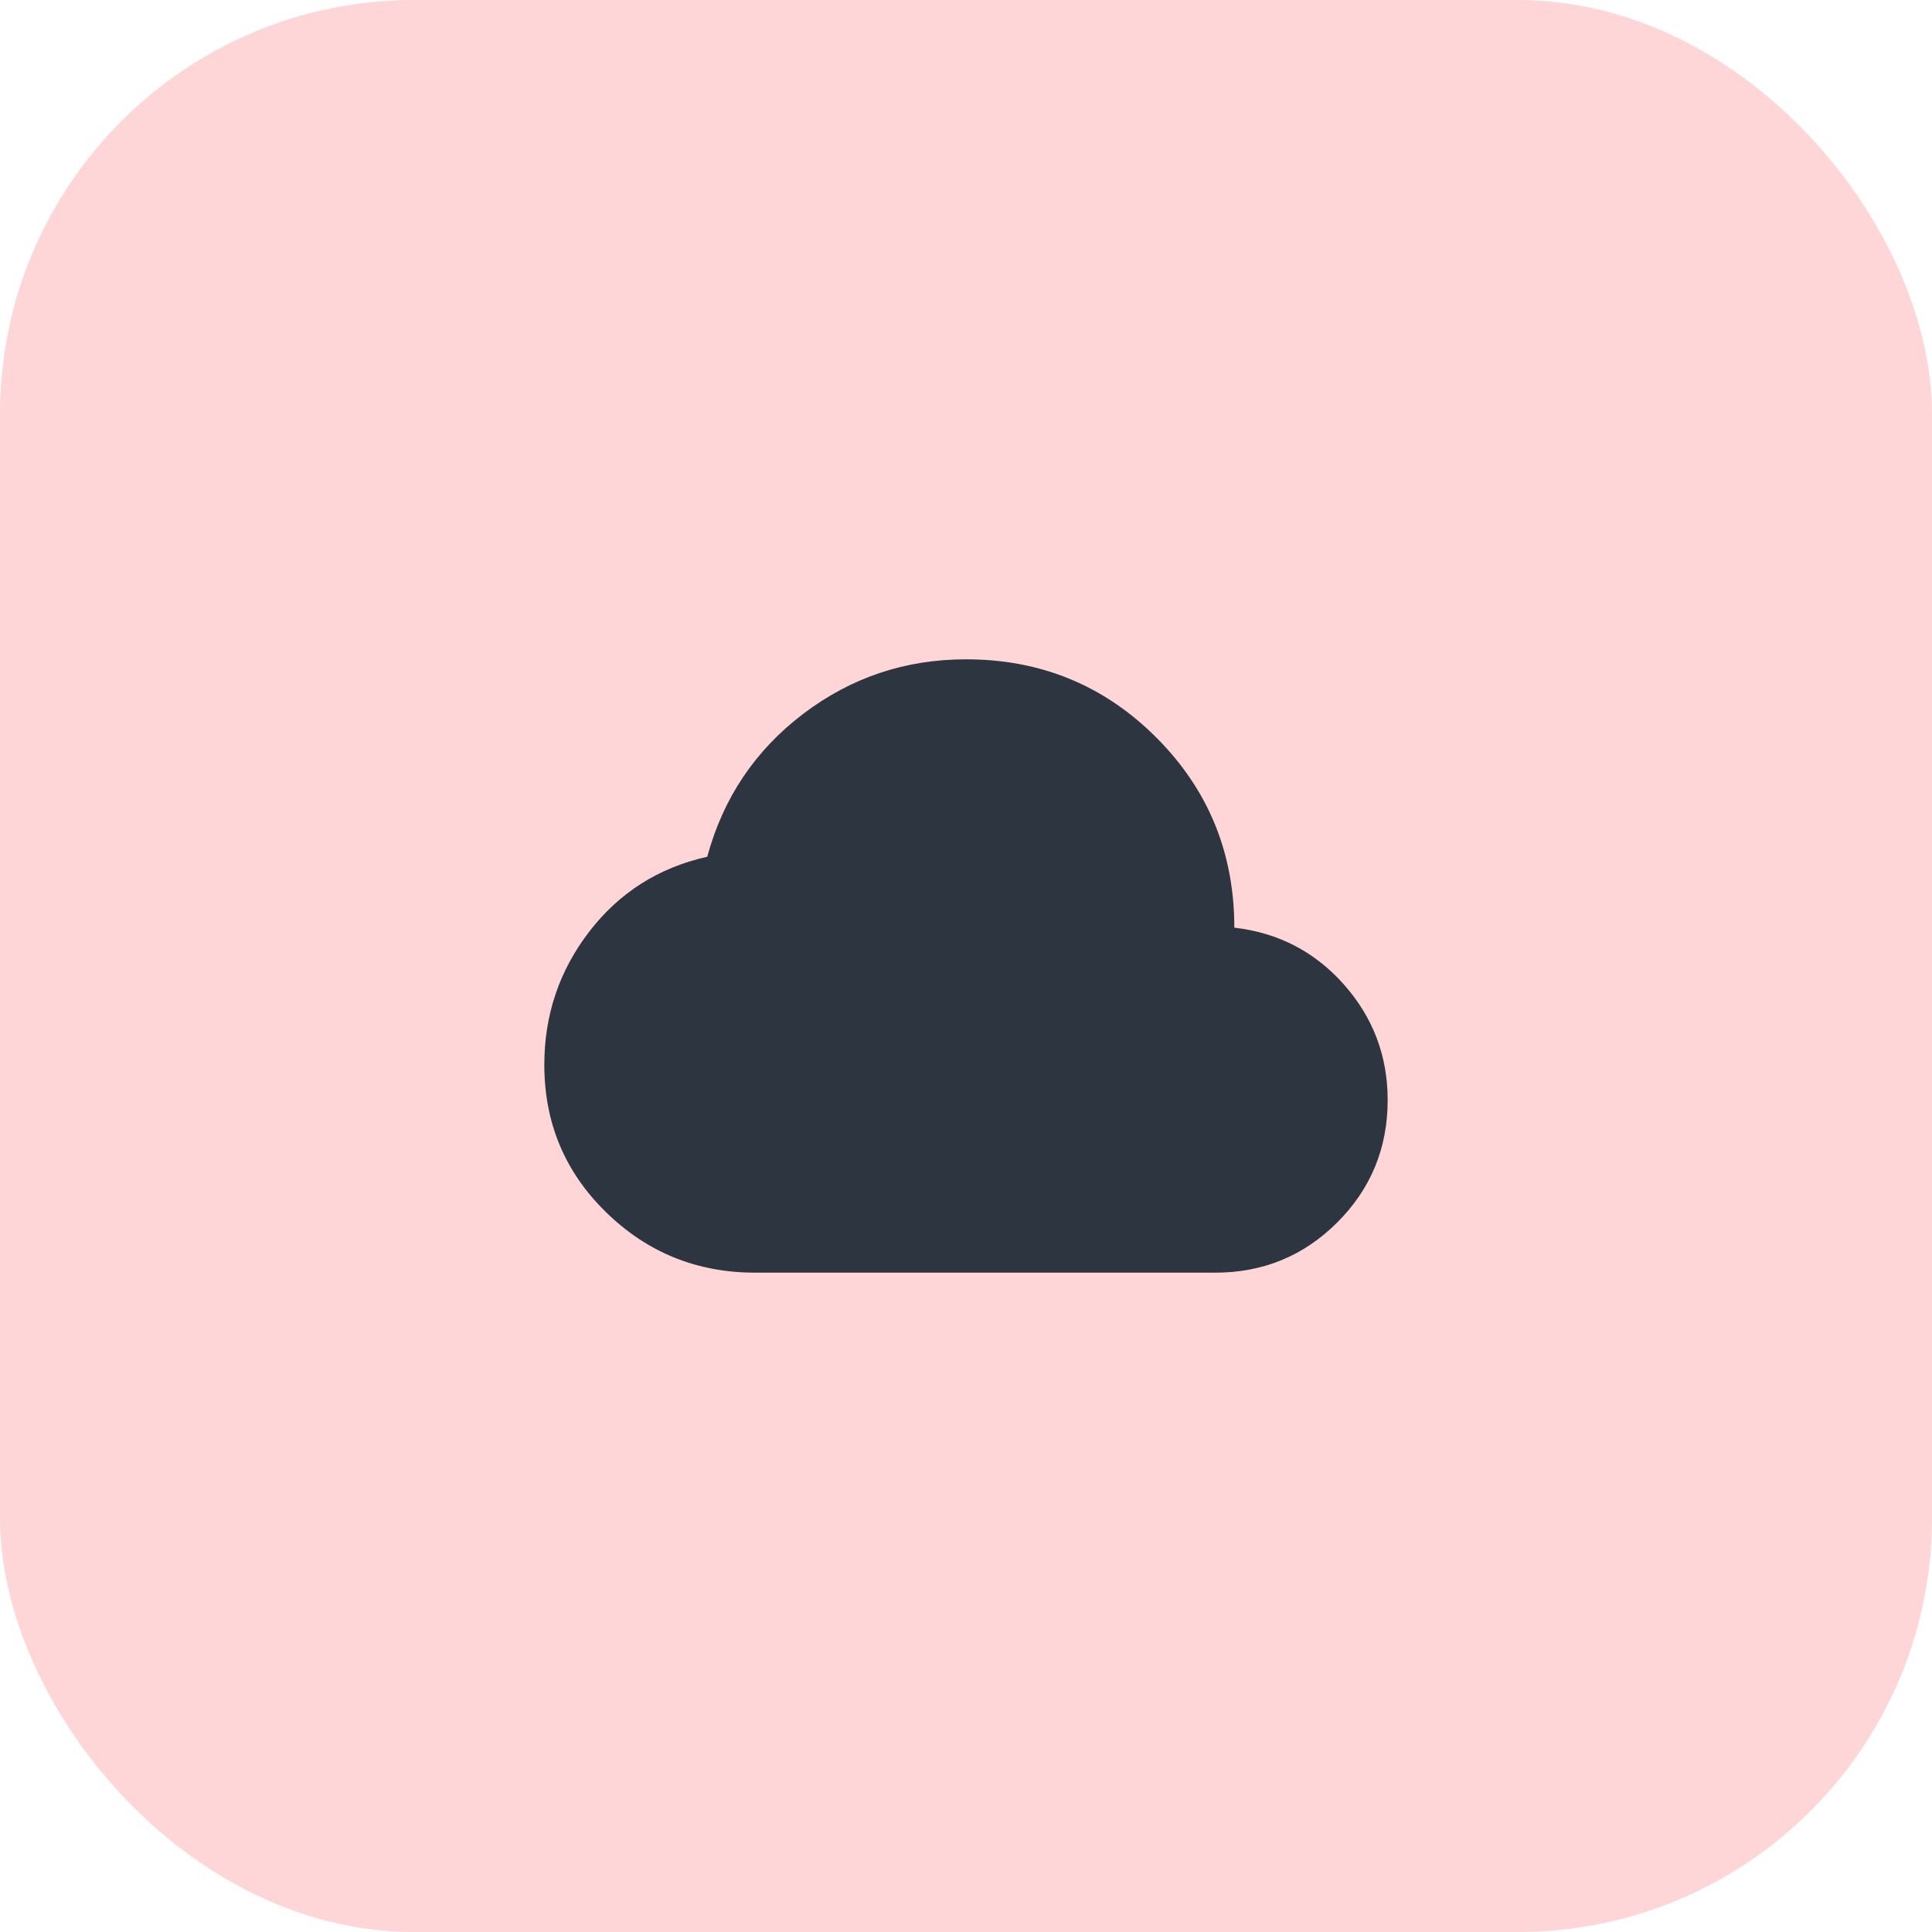
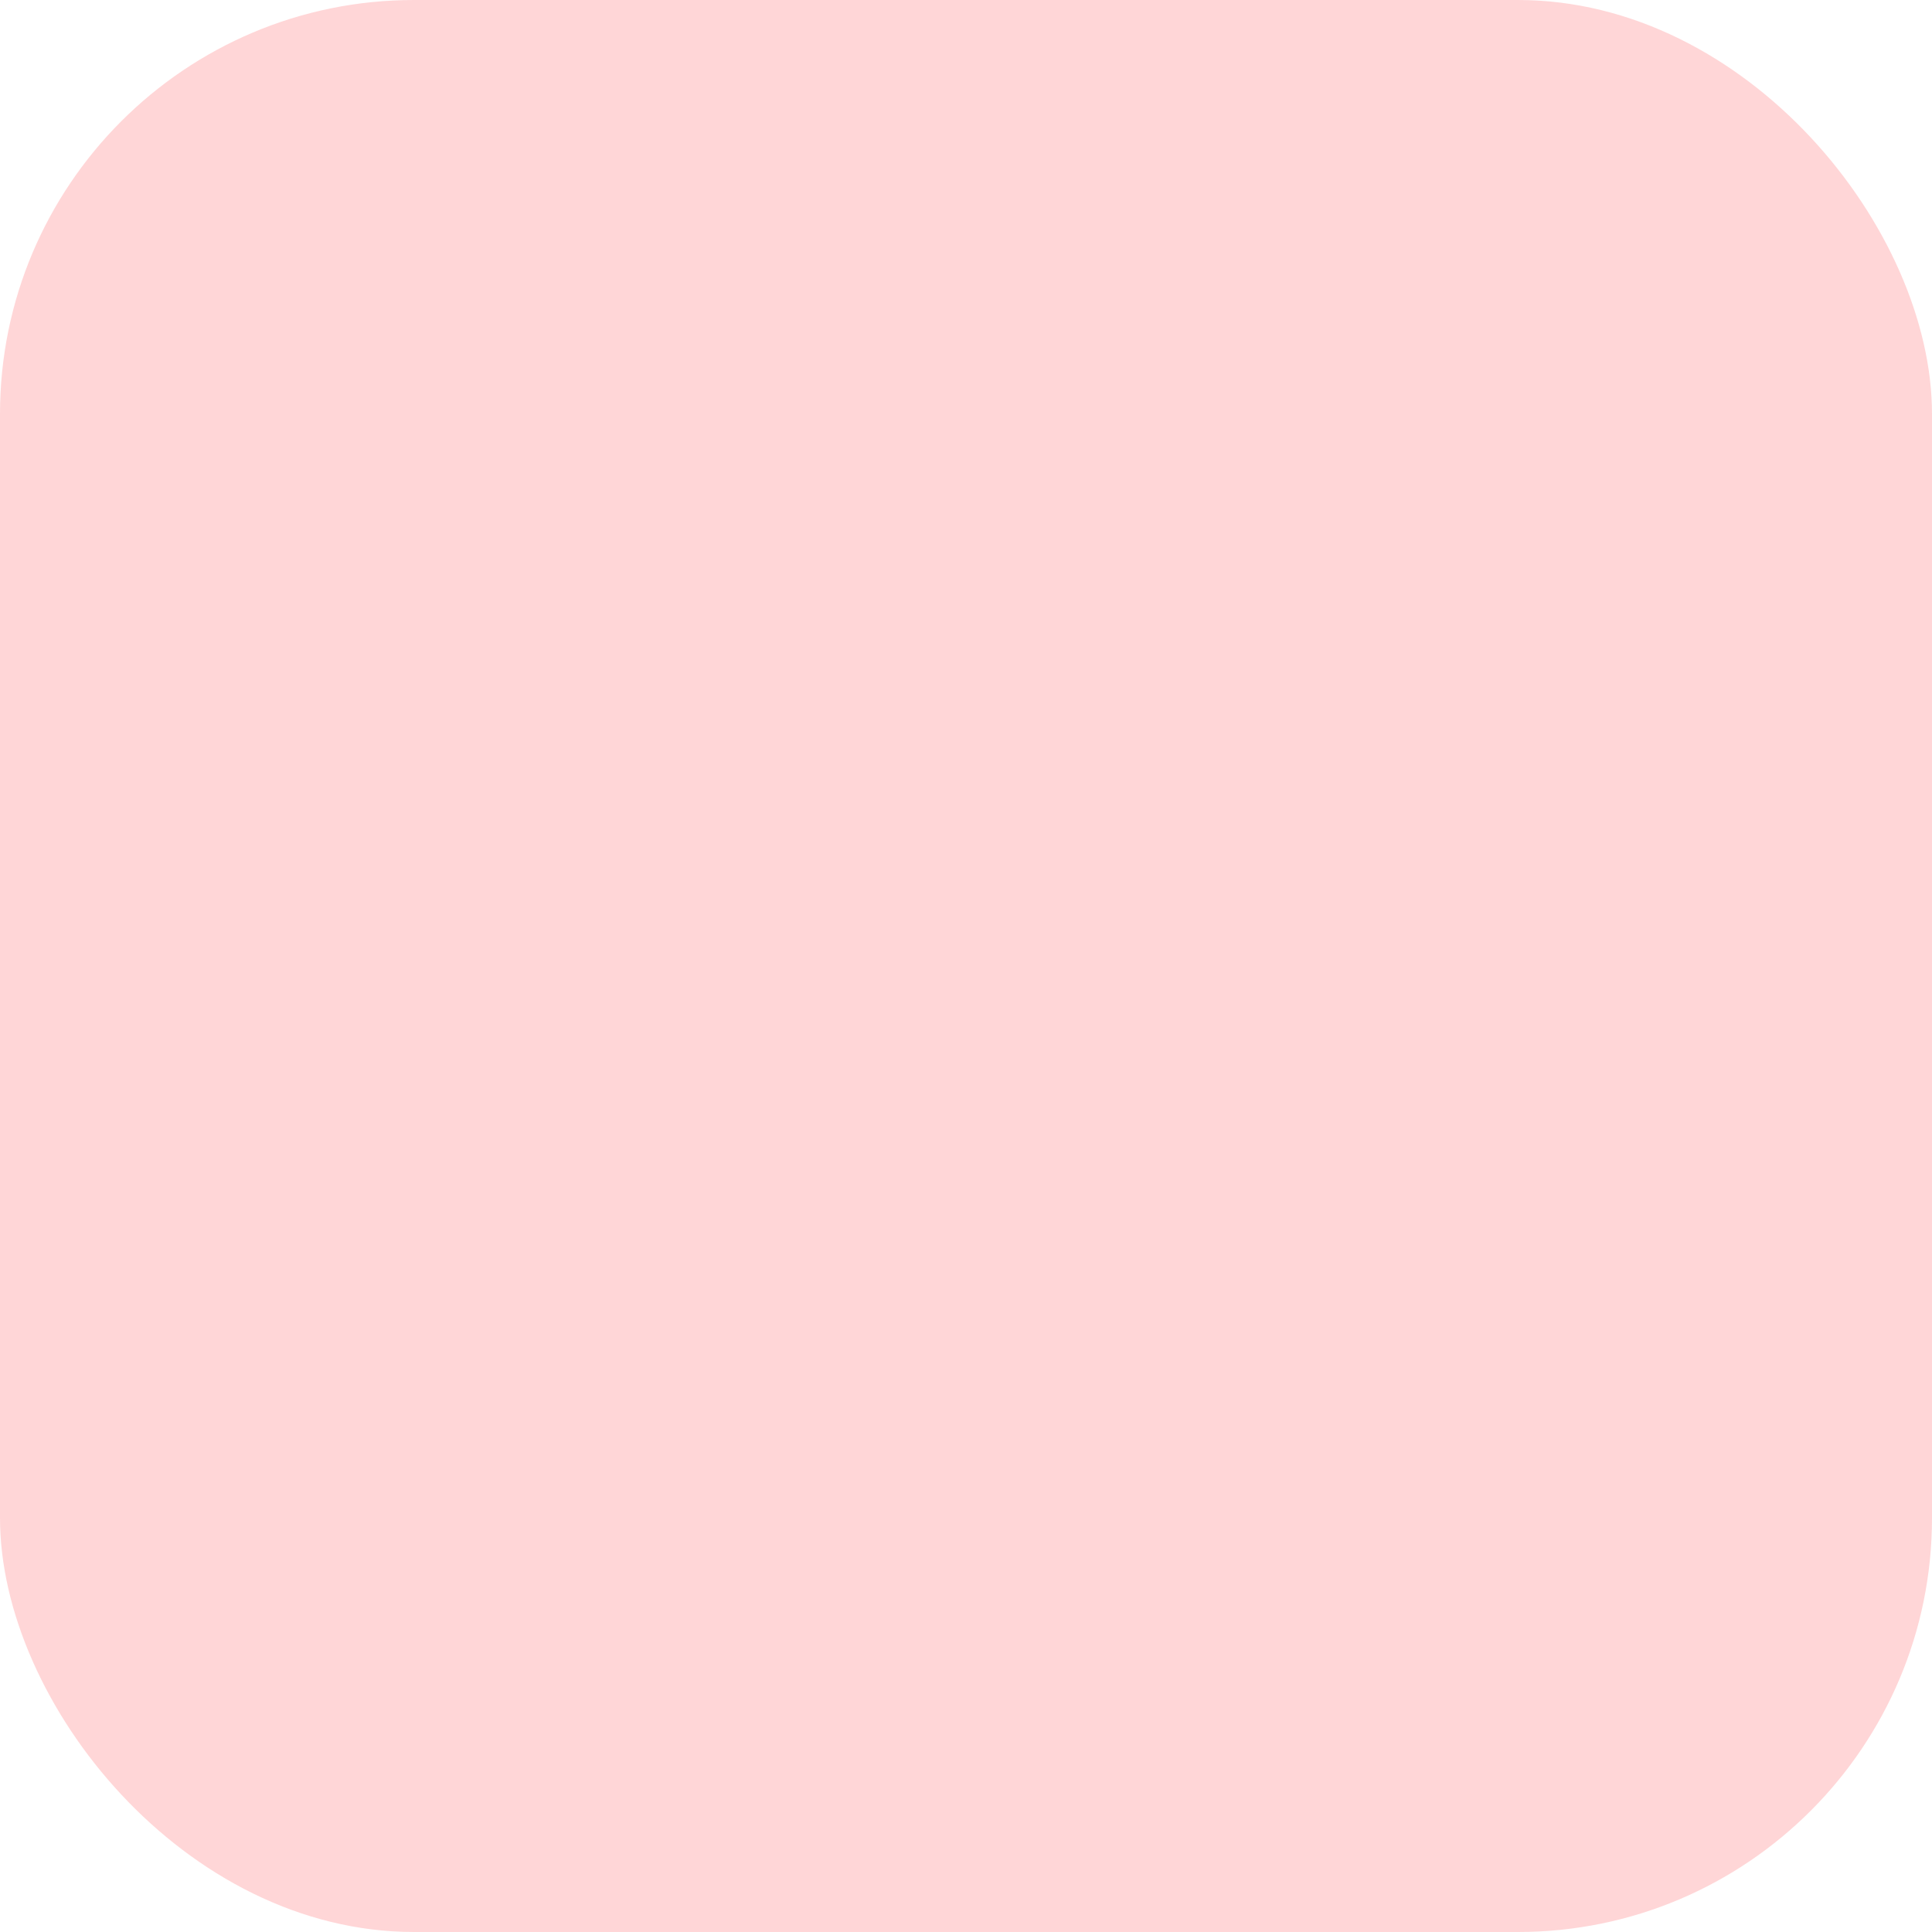
<svg xmlns="http://www.w3.org/2000/svg" width="84" height="84" fill="none" viewBox="0 0 84 84">
  <rect width="84" height="84" fill="#FF333A" fill-opacity=".2" rx="18" />
-   <path fill="#2D3541" d="M32.833 55.333c-2.528 0-4.688-.875-6.48-2.625-1.793-1.75-2.688-3.889-2.687-6.416 0-2.167.653-4.098 1.958-5.792 1.306-1.695 3.014-2.778 5.125-3.25.695-2.556 2.084-4.625 4.167-6.209 2.083-1.583 4.445-2.375 7.083-2.375 3.25 0 6.008 1.133 8.272 3.397 2.264 2.265 3.396 5.021 3.395 8.27 1.917.222 3.507 1.05 4.772 2.48 1.264 1.431 1.896 3.105 1.895 5.02 0 2.084-.73 3.855-2.189 5.314-1.459 1.458-3.23 2.187-5.311 2.186h-20Z" />
</svg>